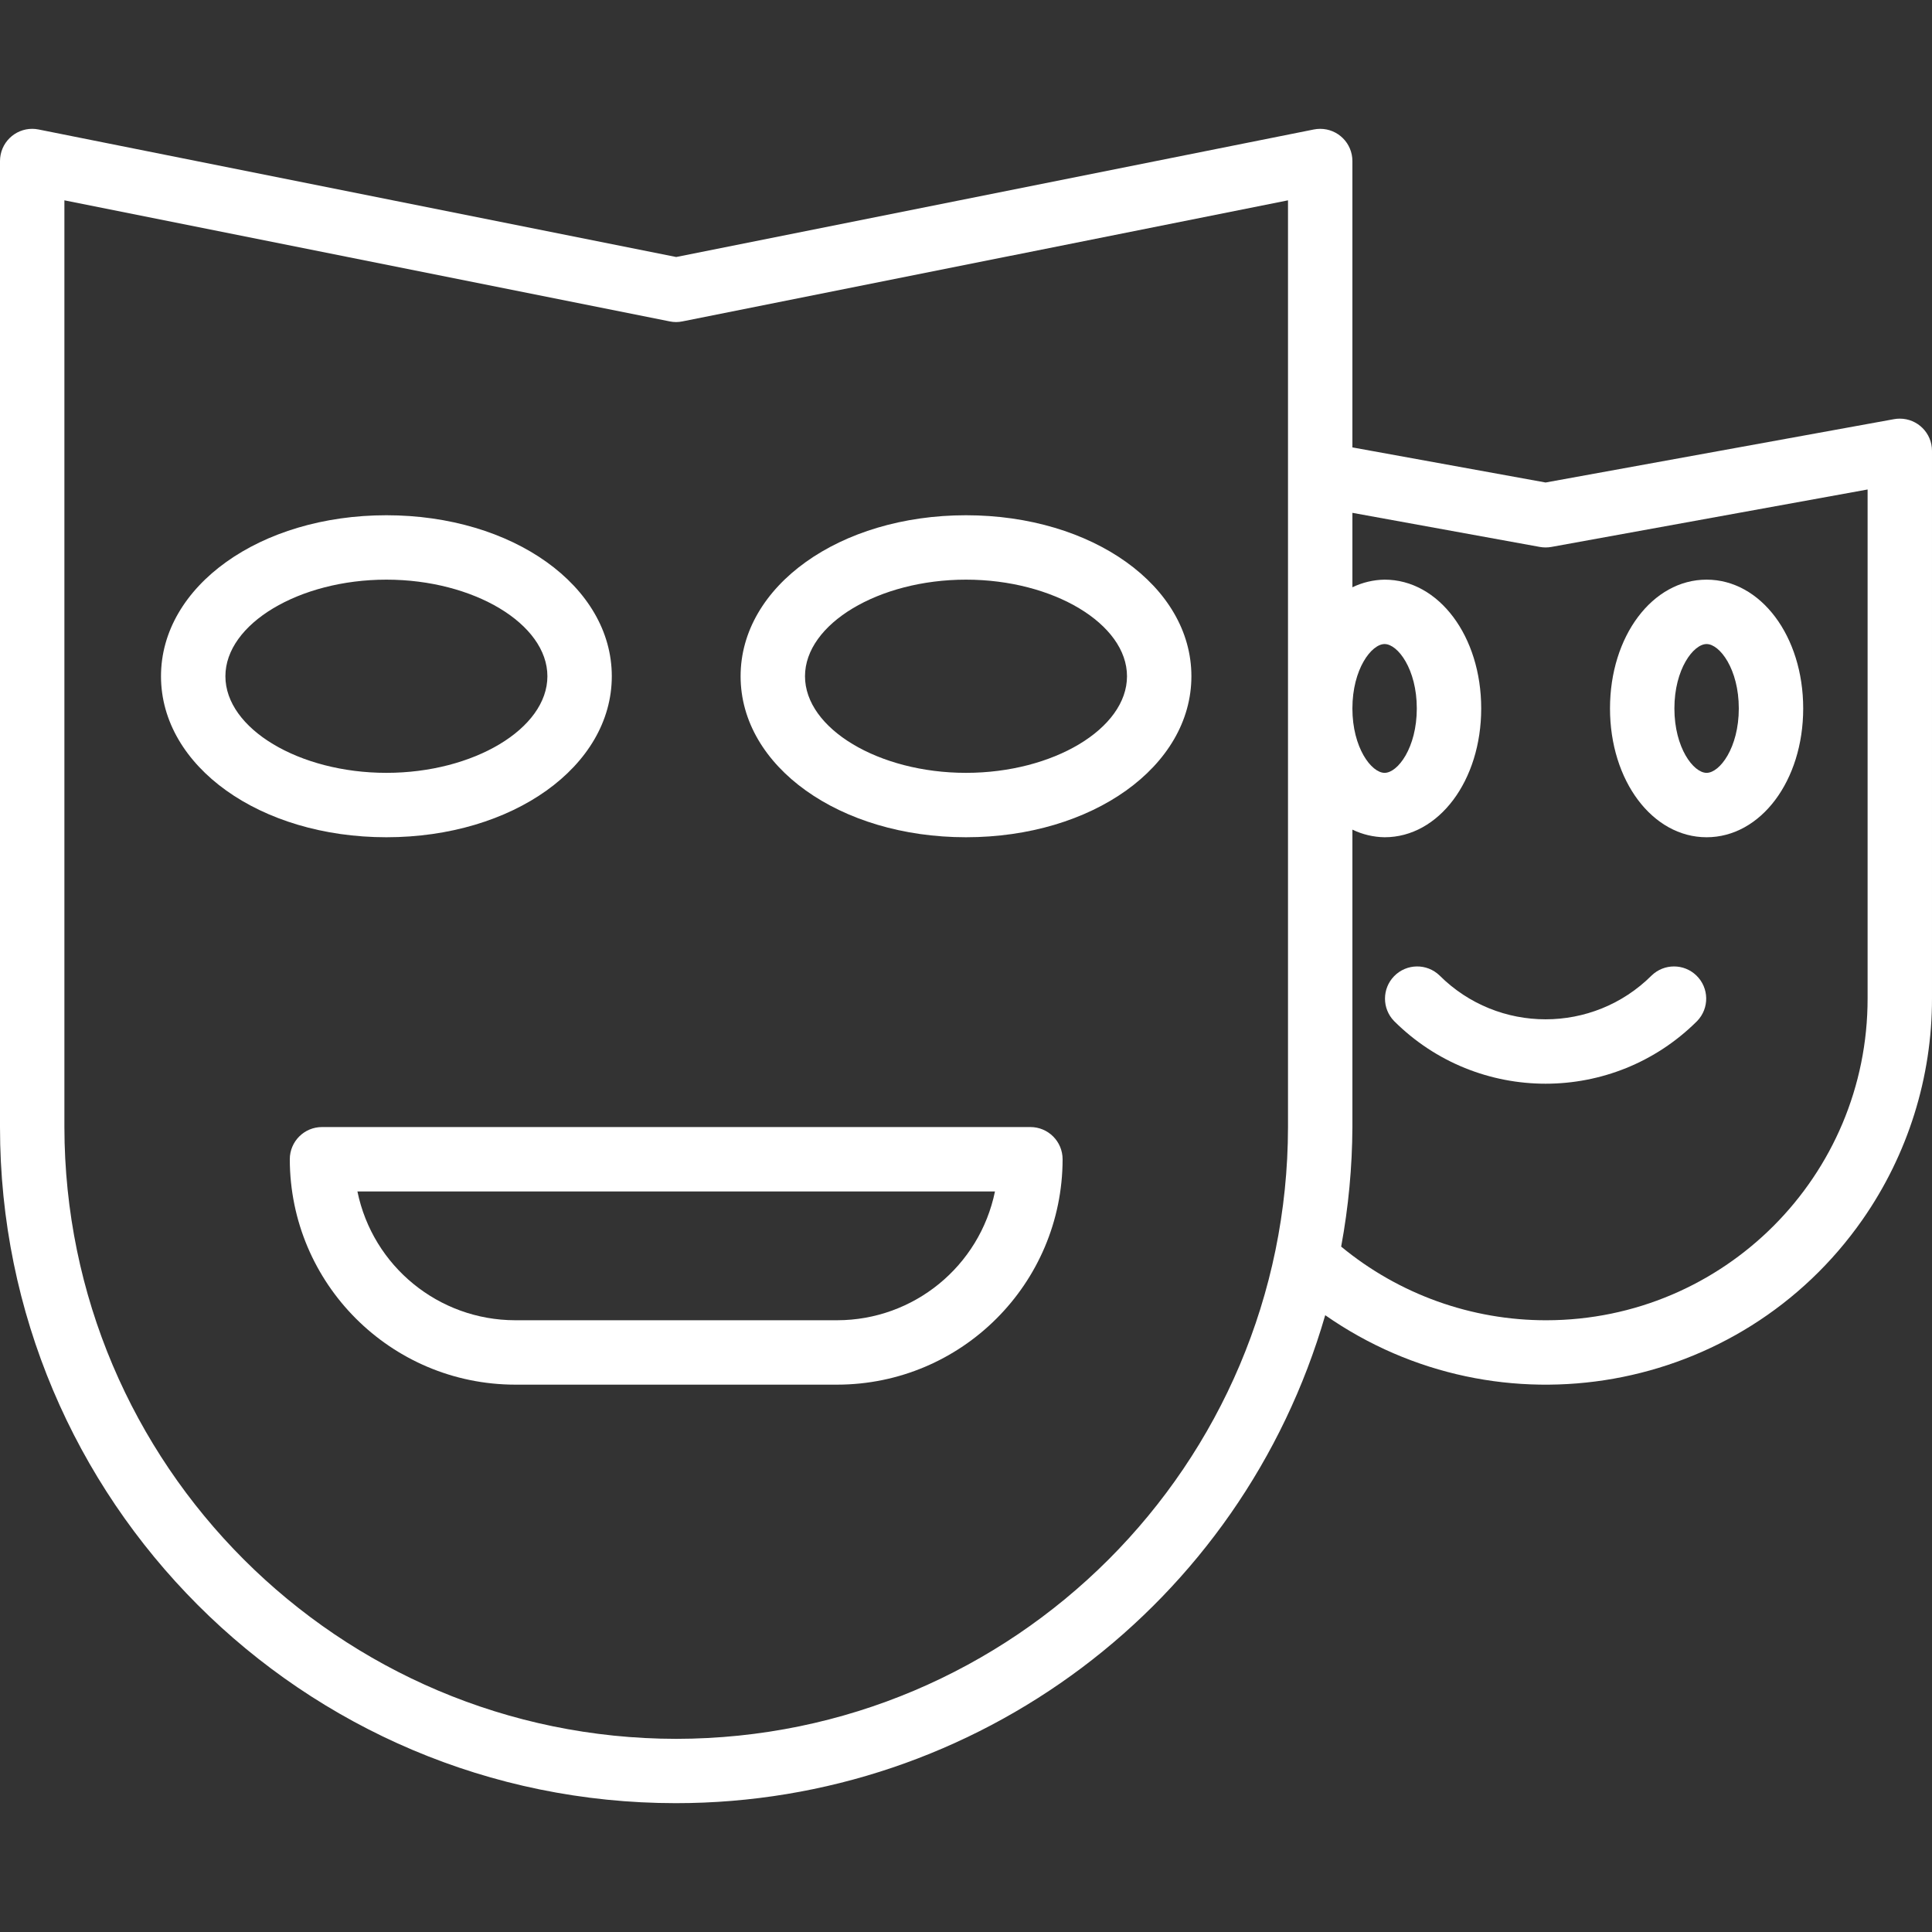
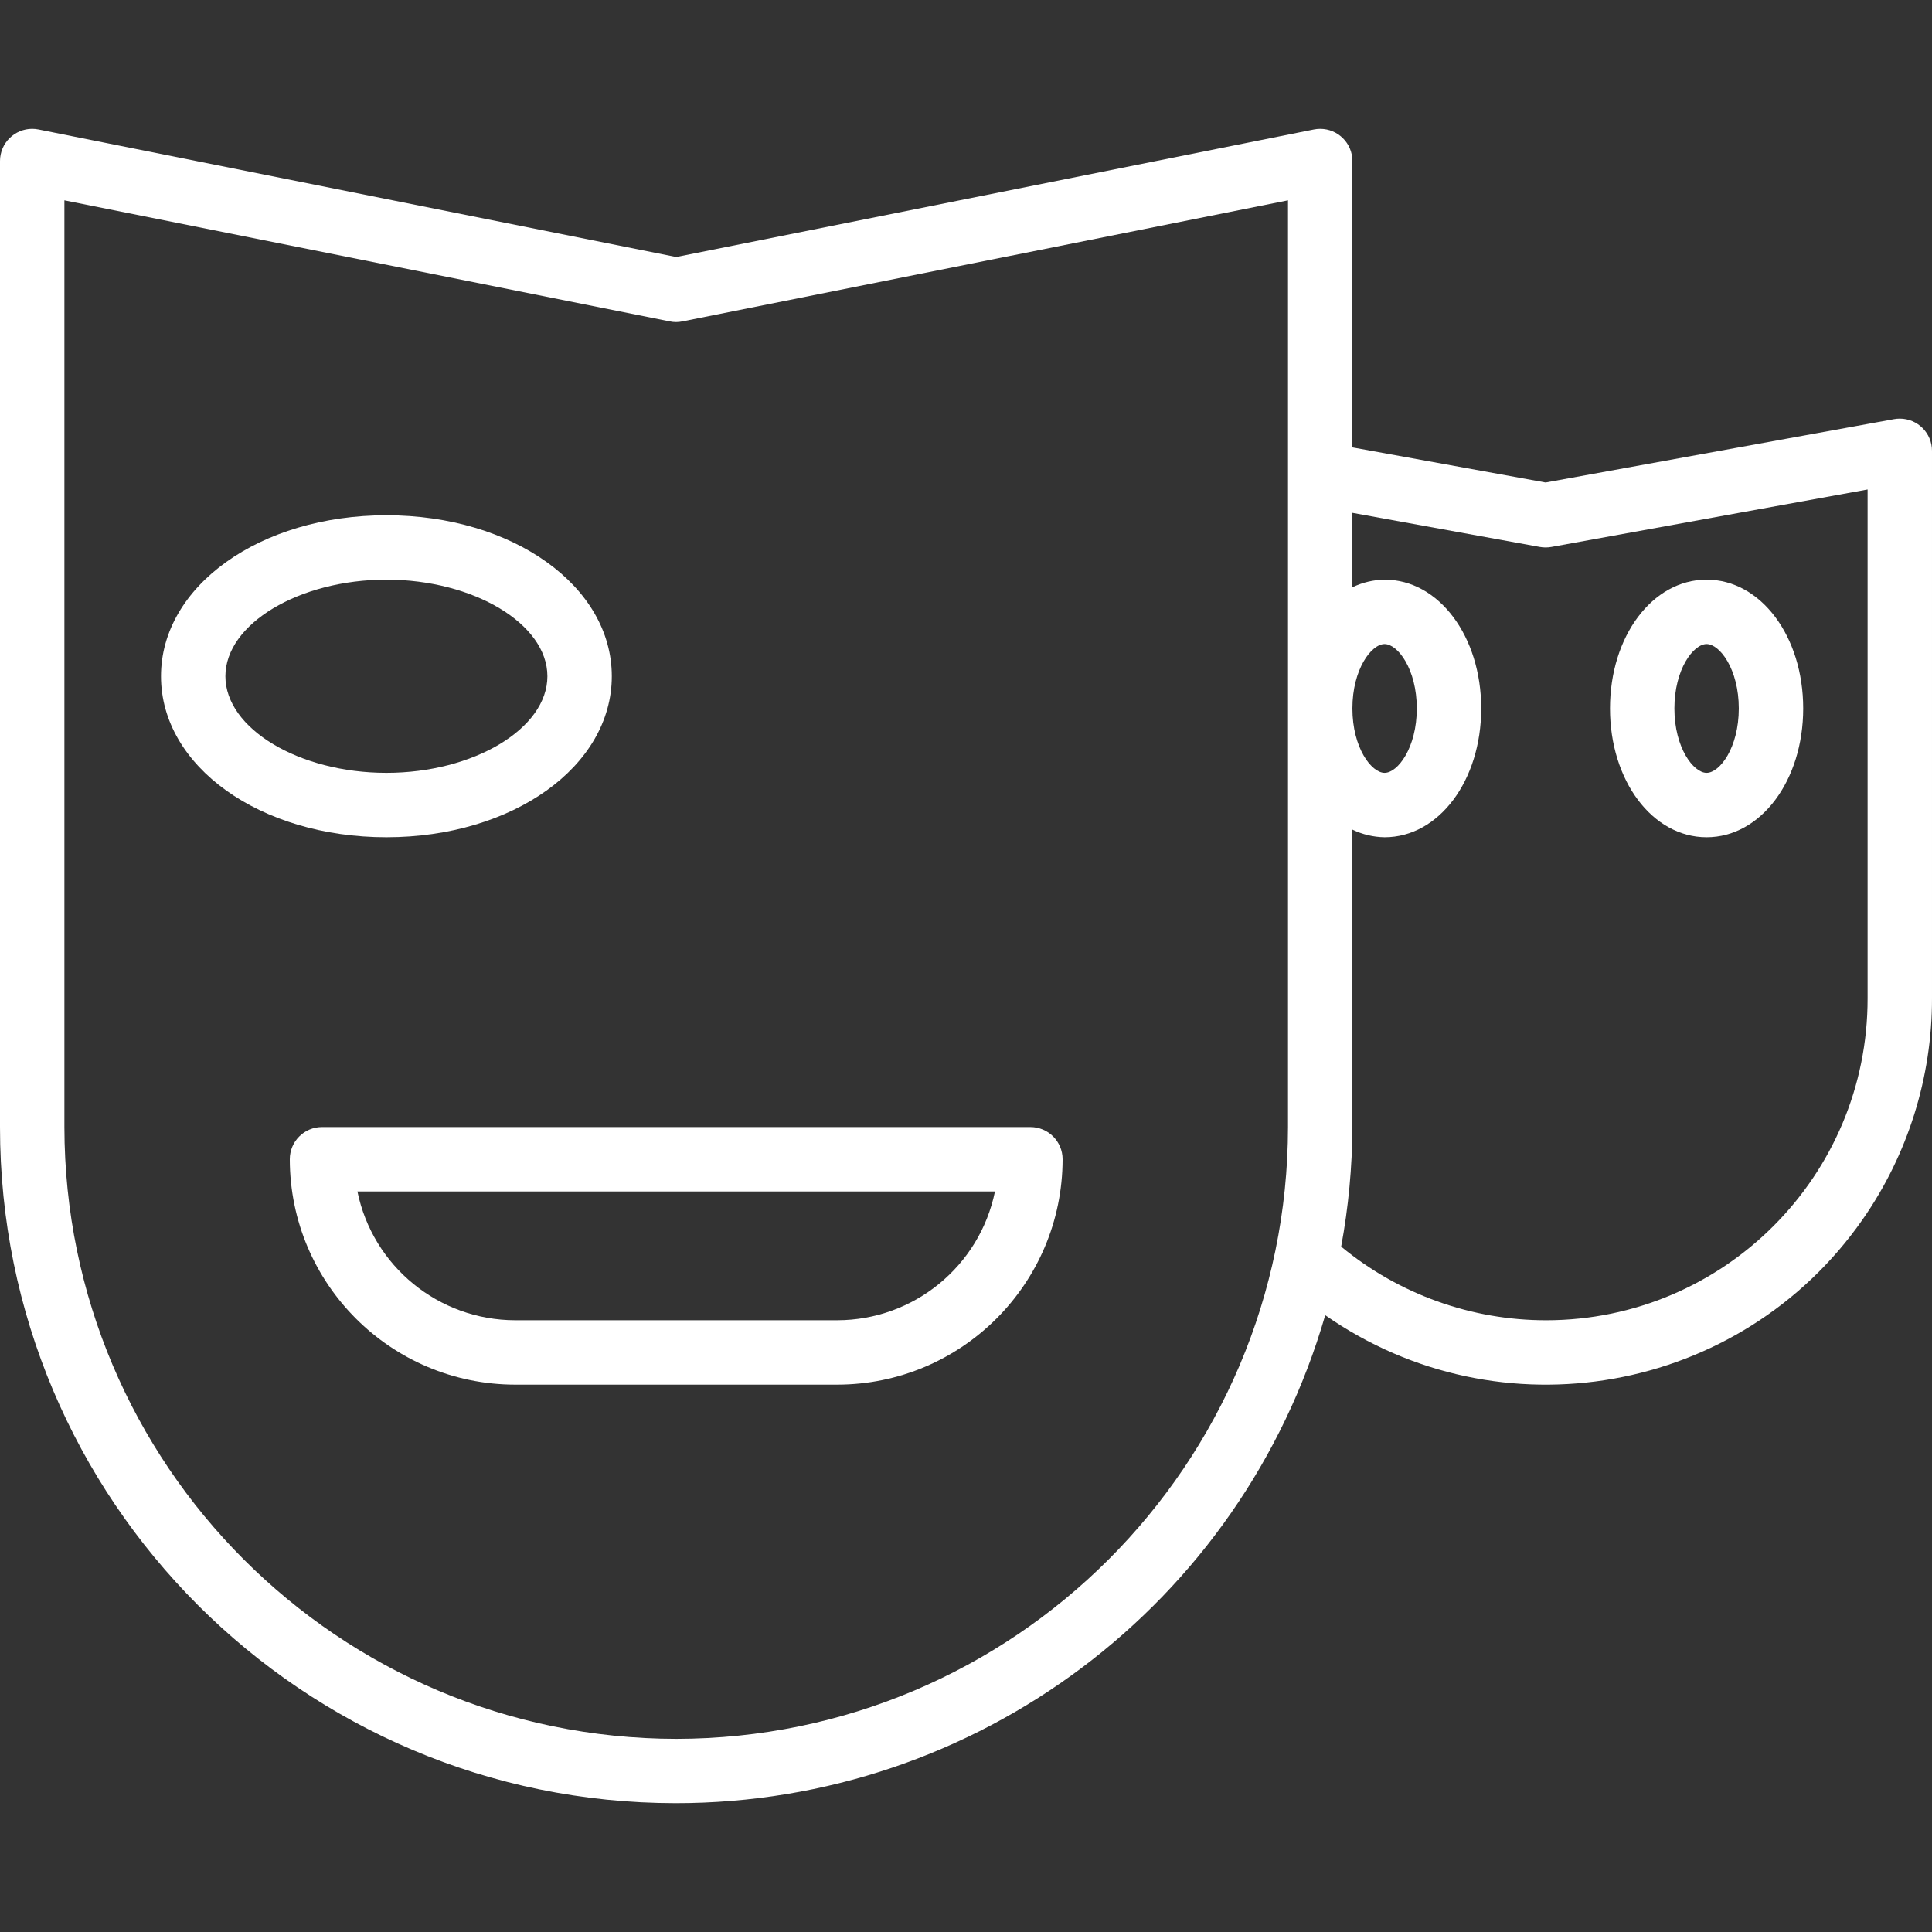
<svg xmlns="http://www.w3.org/2000/svg" version="1.1" id="Capa_1" x="0px" y="0px" viewBox="0 0 480 480" style="enable-background:new 0 0 480 480;" xml:space="preserve" width="512px" height="512px">
  <rect x="0" y="0" width="480" height="480" fill="#333333" stroke="none" />
  <g>
    <g>
      <path d="M96,128.012c-31.4,0-56,17.6-56,40c0,22.4,24.6,40,56,40s56-17.6,56-40C152,145.612,127.4,128.012,96,128.012z     M96,192.012c-21.68,0-40-10.992-40-24s18.32-24,40-24s40,10.992,40,24S117.68,192.012,96,192.012z" fill="#FFFFFF" />
    </g>
  </g>
  <g>
    <g>
-       <path d="M240,128.012c-31.4,0-56,17.6-56,40c0,22.4,24.6,40,56,40c31.4,0,56-17.6,56-40C296,145.612,271.4,128.012,240,128.012z     M240,192.012c-21.68,0-40-10.992-40-24s18.32-24,40-24s40,10.992,40,24S261.68,192.012,240,192.012z" fill="#FFFFFF" />
-     </g>
+       </g>
  </g>
  <g>
    <g>
      <path d="M256,280.012H80c-4.418,0-8,3.582-8,8c0.035,30.913,25.087,55.965,56,56h80c30.913-0.035,55.965-25.087,56-56    C264,283.594,260.418,280.012,256,280.012z M208,328.012h-80c-19.002-0.021-35.375-13.387-39.2-32h158.4    C243.375,314.625,227.002,327.991,208,328.012z" fill="#FFFFFF" />
    </g>
  </g>
  <g>
    <g>
      <path d="M472.001,104.011c-0.481,0-0.96,0.043-1.433,0.129L384,119.876l-48-8.72V40.012c0.001-4.418-3.58-8.001-7.998-8.002    c-0.538,0-1.075,0.054-1.602,0.162L168,63.852L9.6,32.172c-4.329-0.884-8.555,1.909-9.438,6.238C0.054,38.937,0,39.474,0,40.012    v240c-0.024,92.748,75.144,167.955,167.893,167.979c74.778,0.019,140.561-49.407,161.355-121.235    c43.424,30.305,103.193,19.67,133.498-23.754c11.255-16.127,17.278-35.324,17.254-54.99v-136    C480.001,107.594,476.419,104.011,472.001,104.011z M320,280.012c-0.093,83.909-68.091,151.907-152,152    c-83.909-0.093-151.907-68.091-152-152V49.772l150.4,30.08c1.034,0.216,2.102,0.216,3.136,0L320,49.772V280.012z M464,248.012    c0.055,44.13-35.674,79.949-79.804,80.004c-18.608,0.023-36.641-6.449-50.988-18.3c1.812-9.799,2.746-19.739,2.792-29.704v-73.896    c2.497,1.207,5.227,1.854,8,1.896c13.464,0,24-14.056,24-32c0-17.944-10.536-32-24-32c-2.773,0.042-5.503,0.689-8,1.896v-18.496    l46.568,8.472c0.947,0.168,1.917,0.168,2.864,0L464,121.612V248.012z M336,176.012c0-9.768,4.736-16,8-16c3.264,0,8,6.232,8,16    s-4.736,16-8,16C340.736,192.012,336,185.78,336,176.012z" fill="#FFFFFF" />
    </g>
  </g>
  <g>
    <g>
      <path d="M424,144.012c-13.464,0-24,14.056-24,32c0,17.944,10.536,32,24,32s24-14.056,24-32    C448,158.068,437.464,144.012,424,144.012z M424,192.012c-3.264,0-8-6.232-8-16s4.736-16,8-16c3.264,0,8,6.232,8,16    S427.264,192.012,424,192.012z" fill="#FFFFFF" />
    </g>
  </g>
  <g>
    <g>
-       <path d="M421.46,242.356c-3.1-2.995-8.016-2.995-11.116,0c-14.562,14.519-38.126,14.519-52.688,0    c-3.178-3.07-8.242-2.982-11.312,0.196c-2.995,3.1-2.995,8.016,0,11.116c20.808,20.769,54.504,20.769,75.312,0    C424.726,250.49,424.638,245.426,421.46,242.356z" fill="#FFFFFF" />
-     </g>
+       </g>
  </g>
  <g>
</g>
  <g>
</g>
  <g>
</g>
  <g>
</g>
  <g>
</g>
  <g>
</g>
  <g>
</g>
  <g>
</g>
  <g>
</g>
  <g>
</g>
  <g>
</g>
  <g>
</g>
  <g>
</g>
  <g>
</g>
  <g>
</g>
</svg>